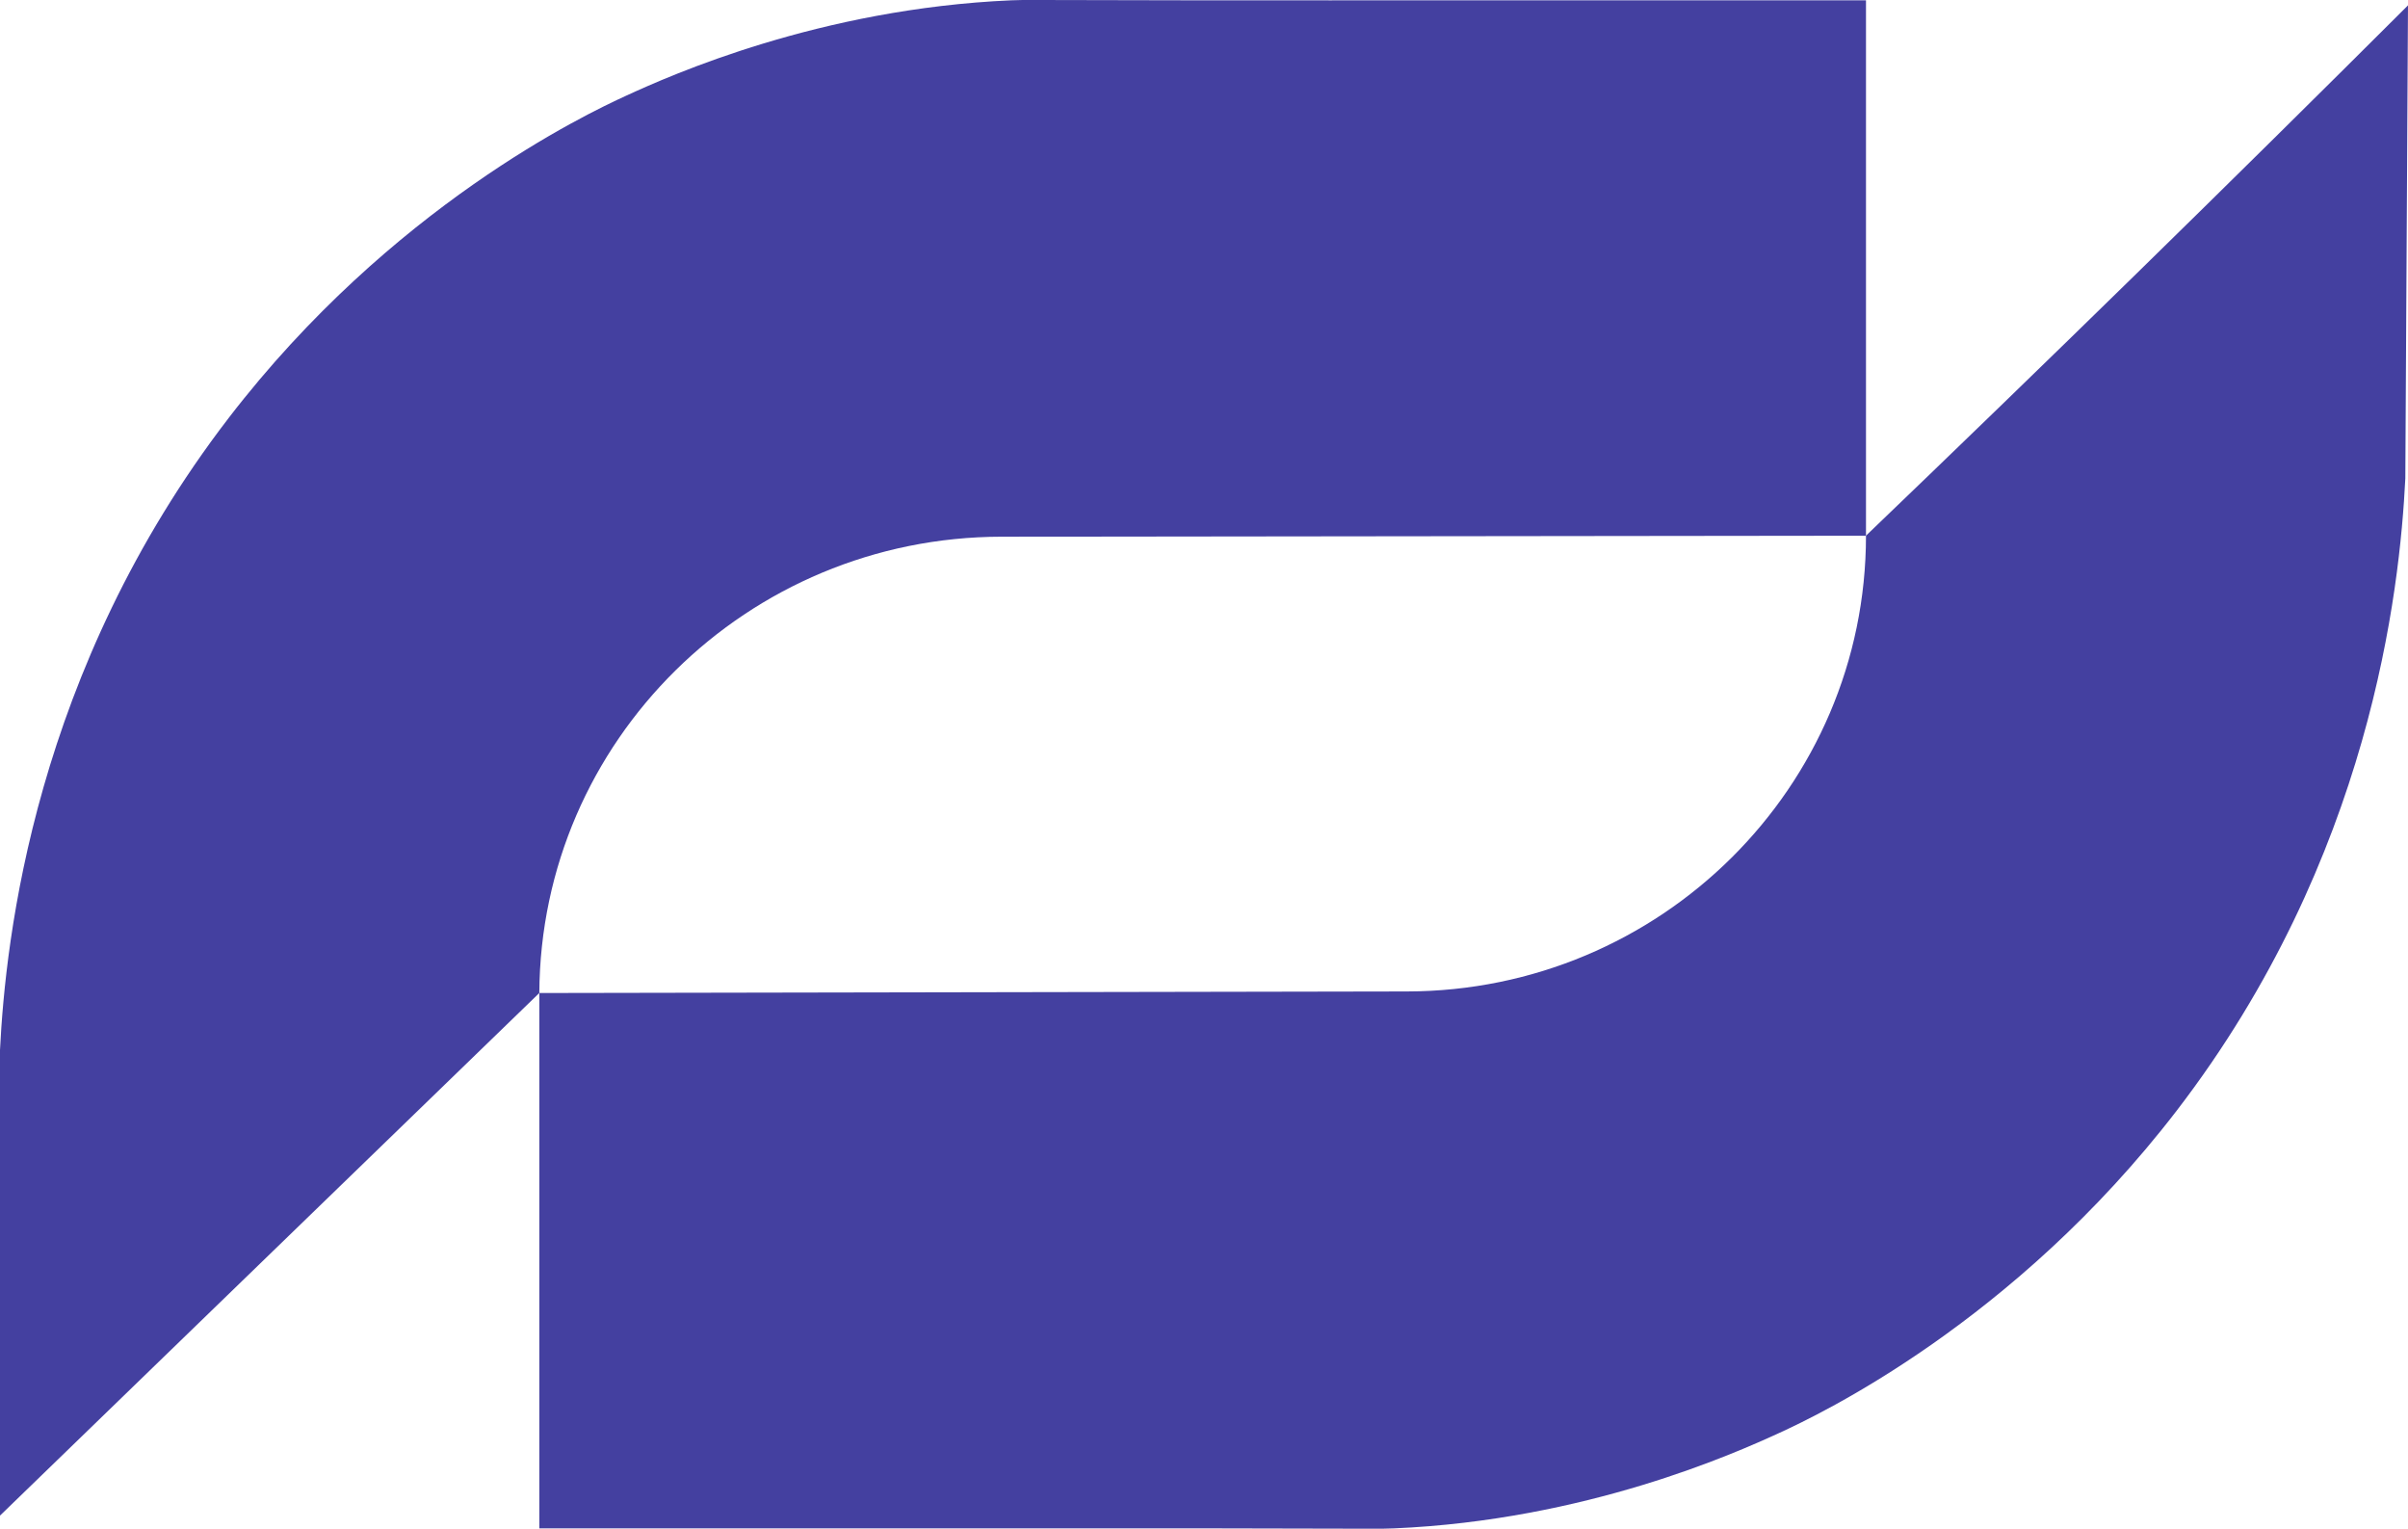
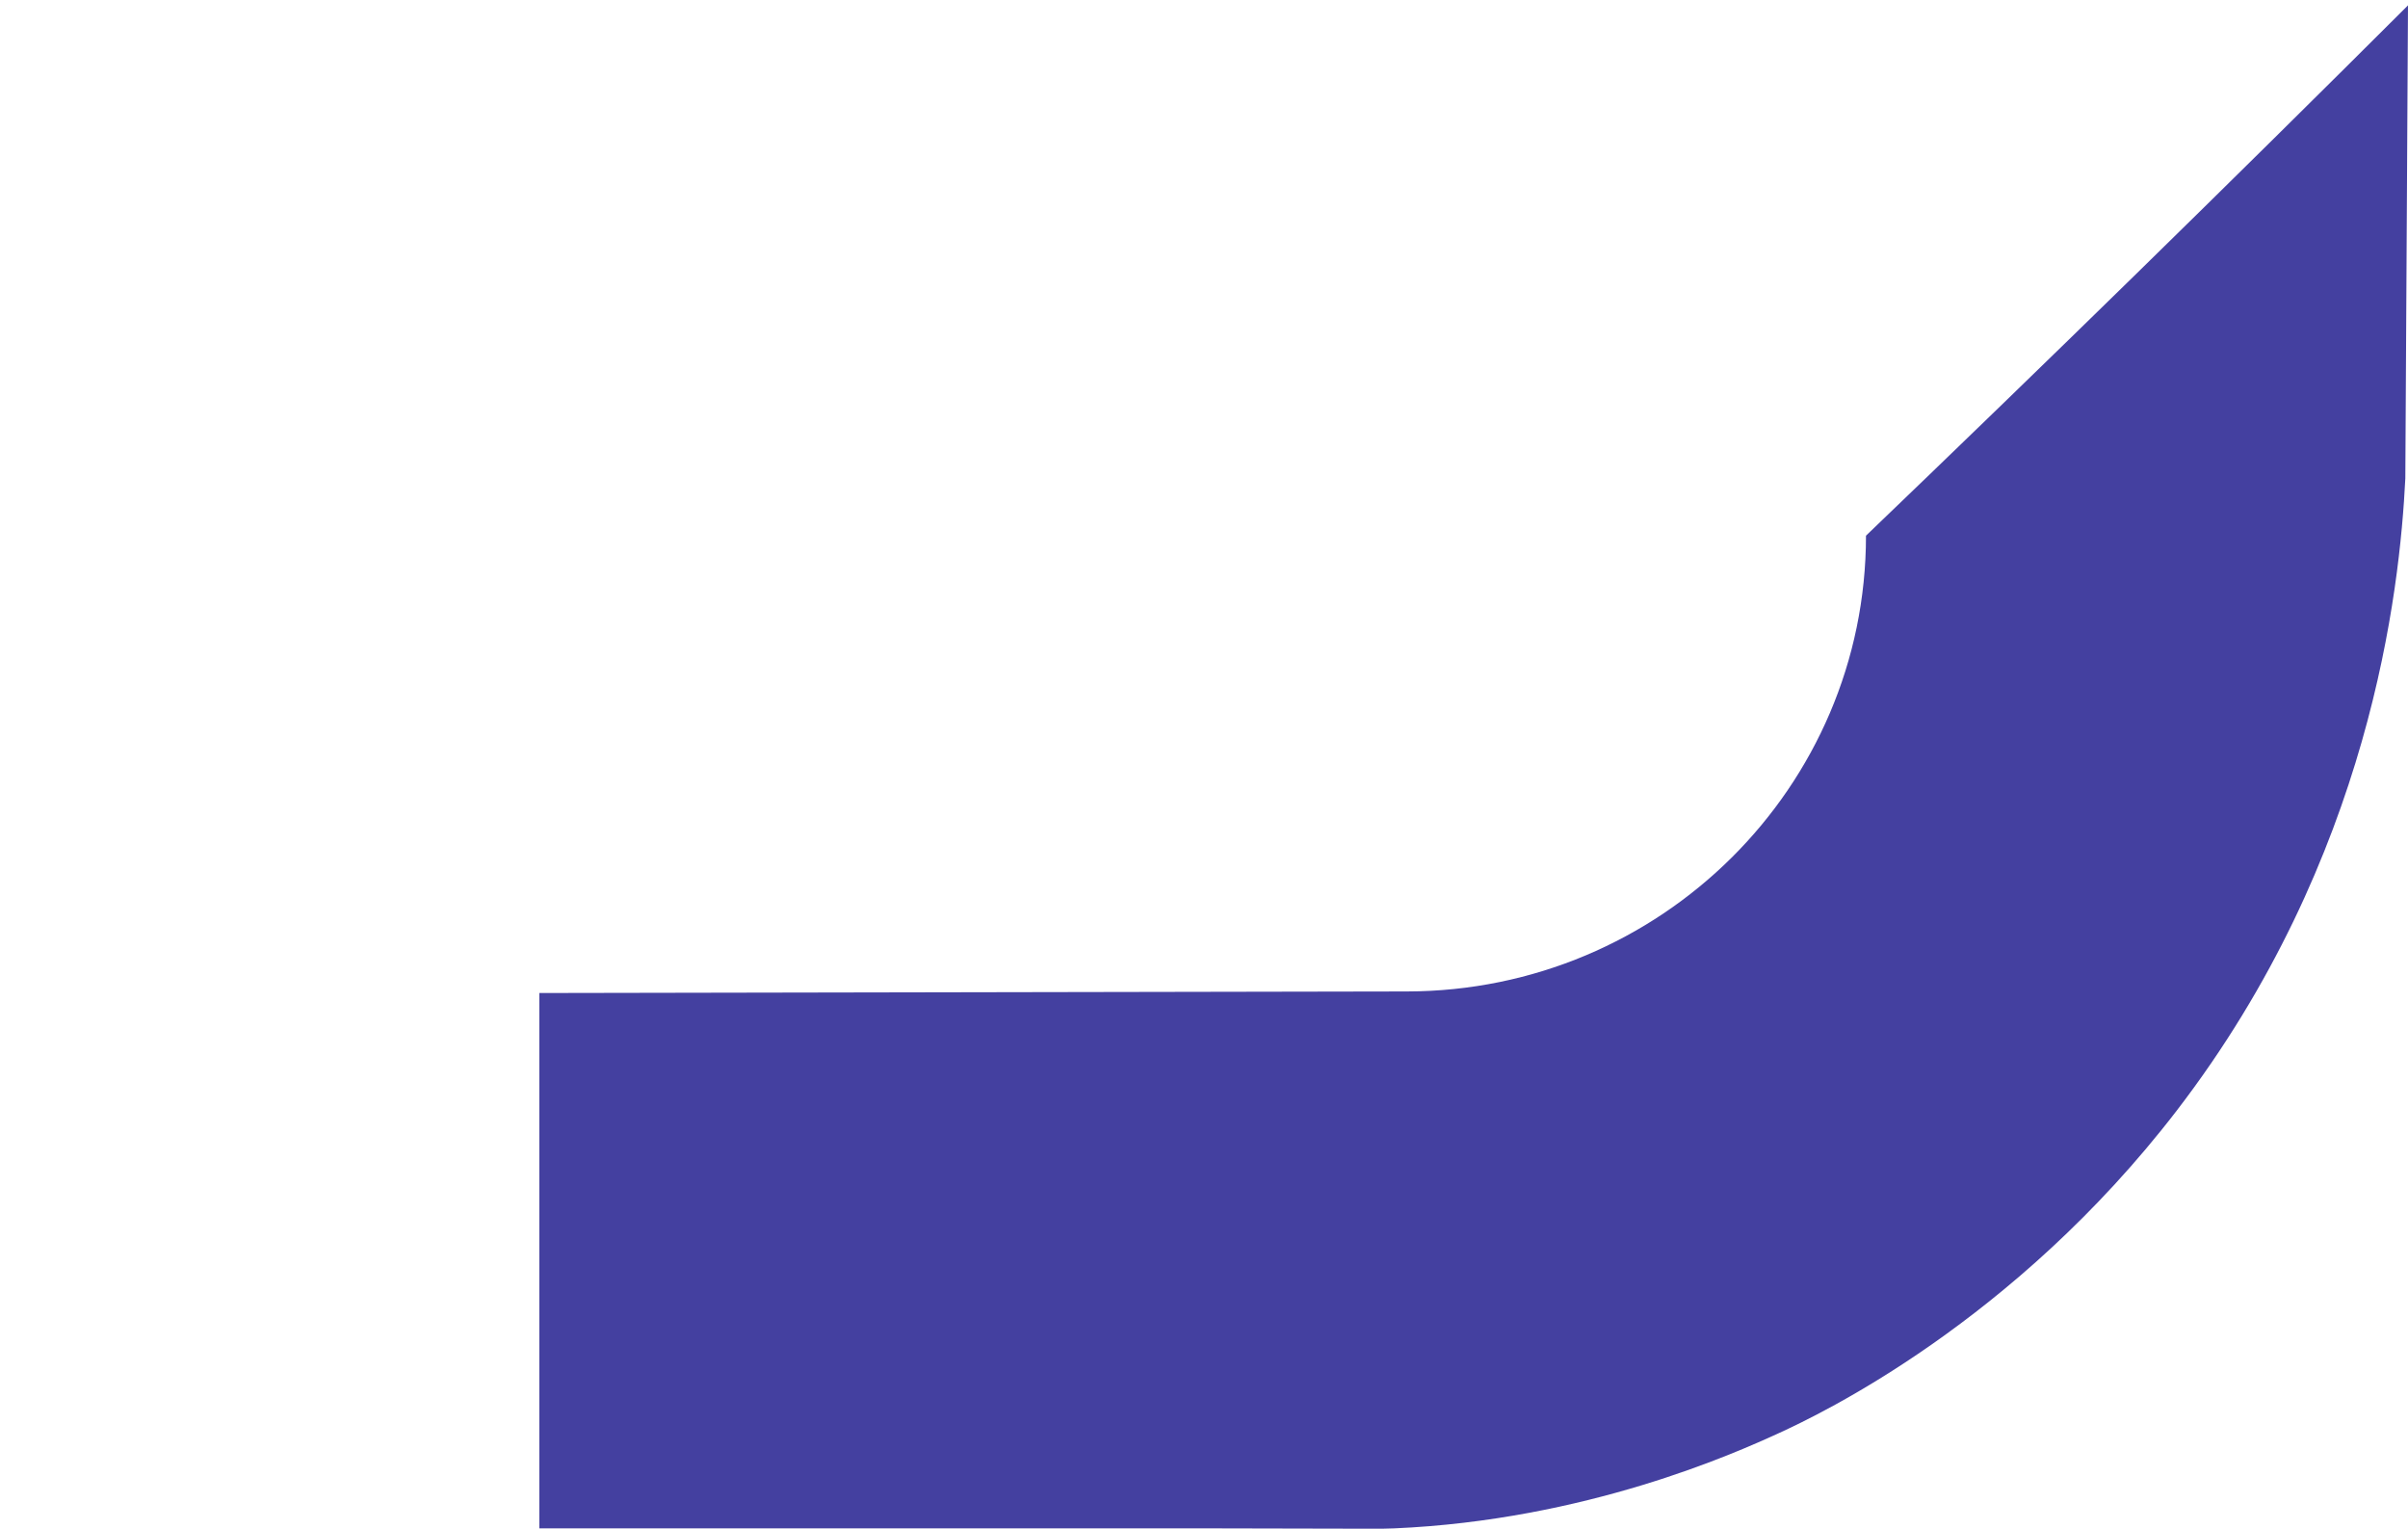
<svg xmlns="http://www.w3.org/2000/svg" viewBox="263.503 312.218 266.696 169.267">
-   <path fill="#4440a0" d="m374.436 371.644 95.733-.112v-59.279h-44c-10.227 0-20.44.013-30.667 0-18.68-.025-18.48-.065-20 0-21.213.925-37.693 8.284-42.667 10.569-4.413 2.021-26 12.26-44 35.669-21.52 27.995-24.72 57.653-25.333 70.019v51.524c19.907-19.288 39.827-38.576 59.733-57.865.147-27.924 23.017-50.492 51.2-50.525" />
  <path fill="#4440a0" d="M470.169 371.532c0 27.836-22.747 50.415-50.84 50.465l-96.093.173v59.277h44c10.213 0 20.44-.013 30.667 0 18.68.027 18.48.067 20 0 21.213-.912 37.68-8.283 42.667-10.569 4.413-2.021 26-12.26 44-35.669 21.52-27.995 24.72-57.653 25.333-70.019.099-17.46.197-34.919.296-52.379-9.919 9.895-19.973 19.827-30.163 29.793-9.991 9.771-19.948 19.413-29.867 28.927" />
</svg>